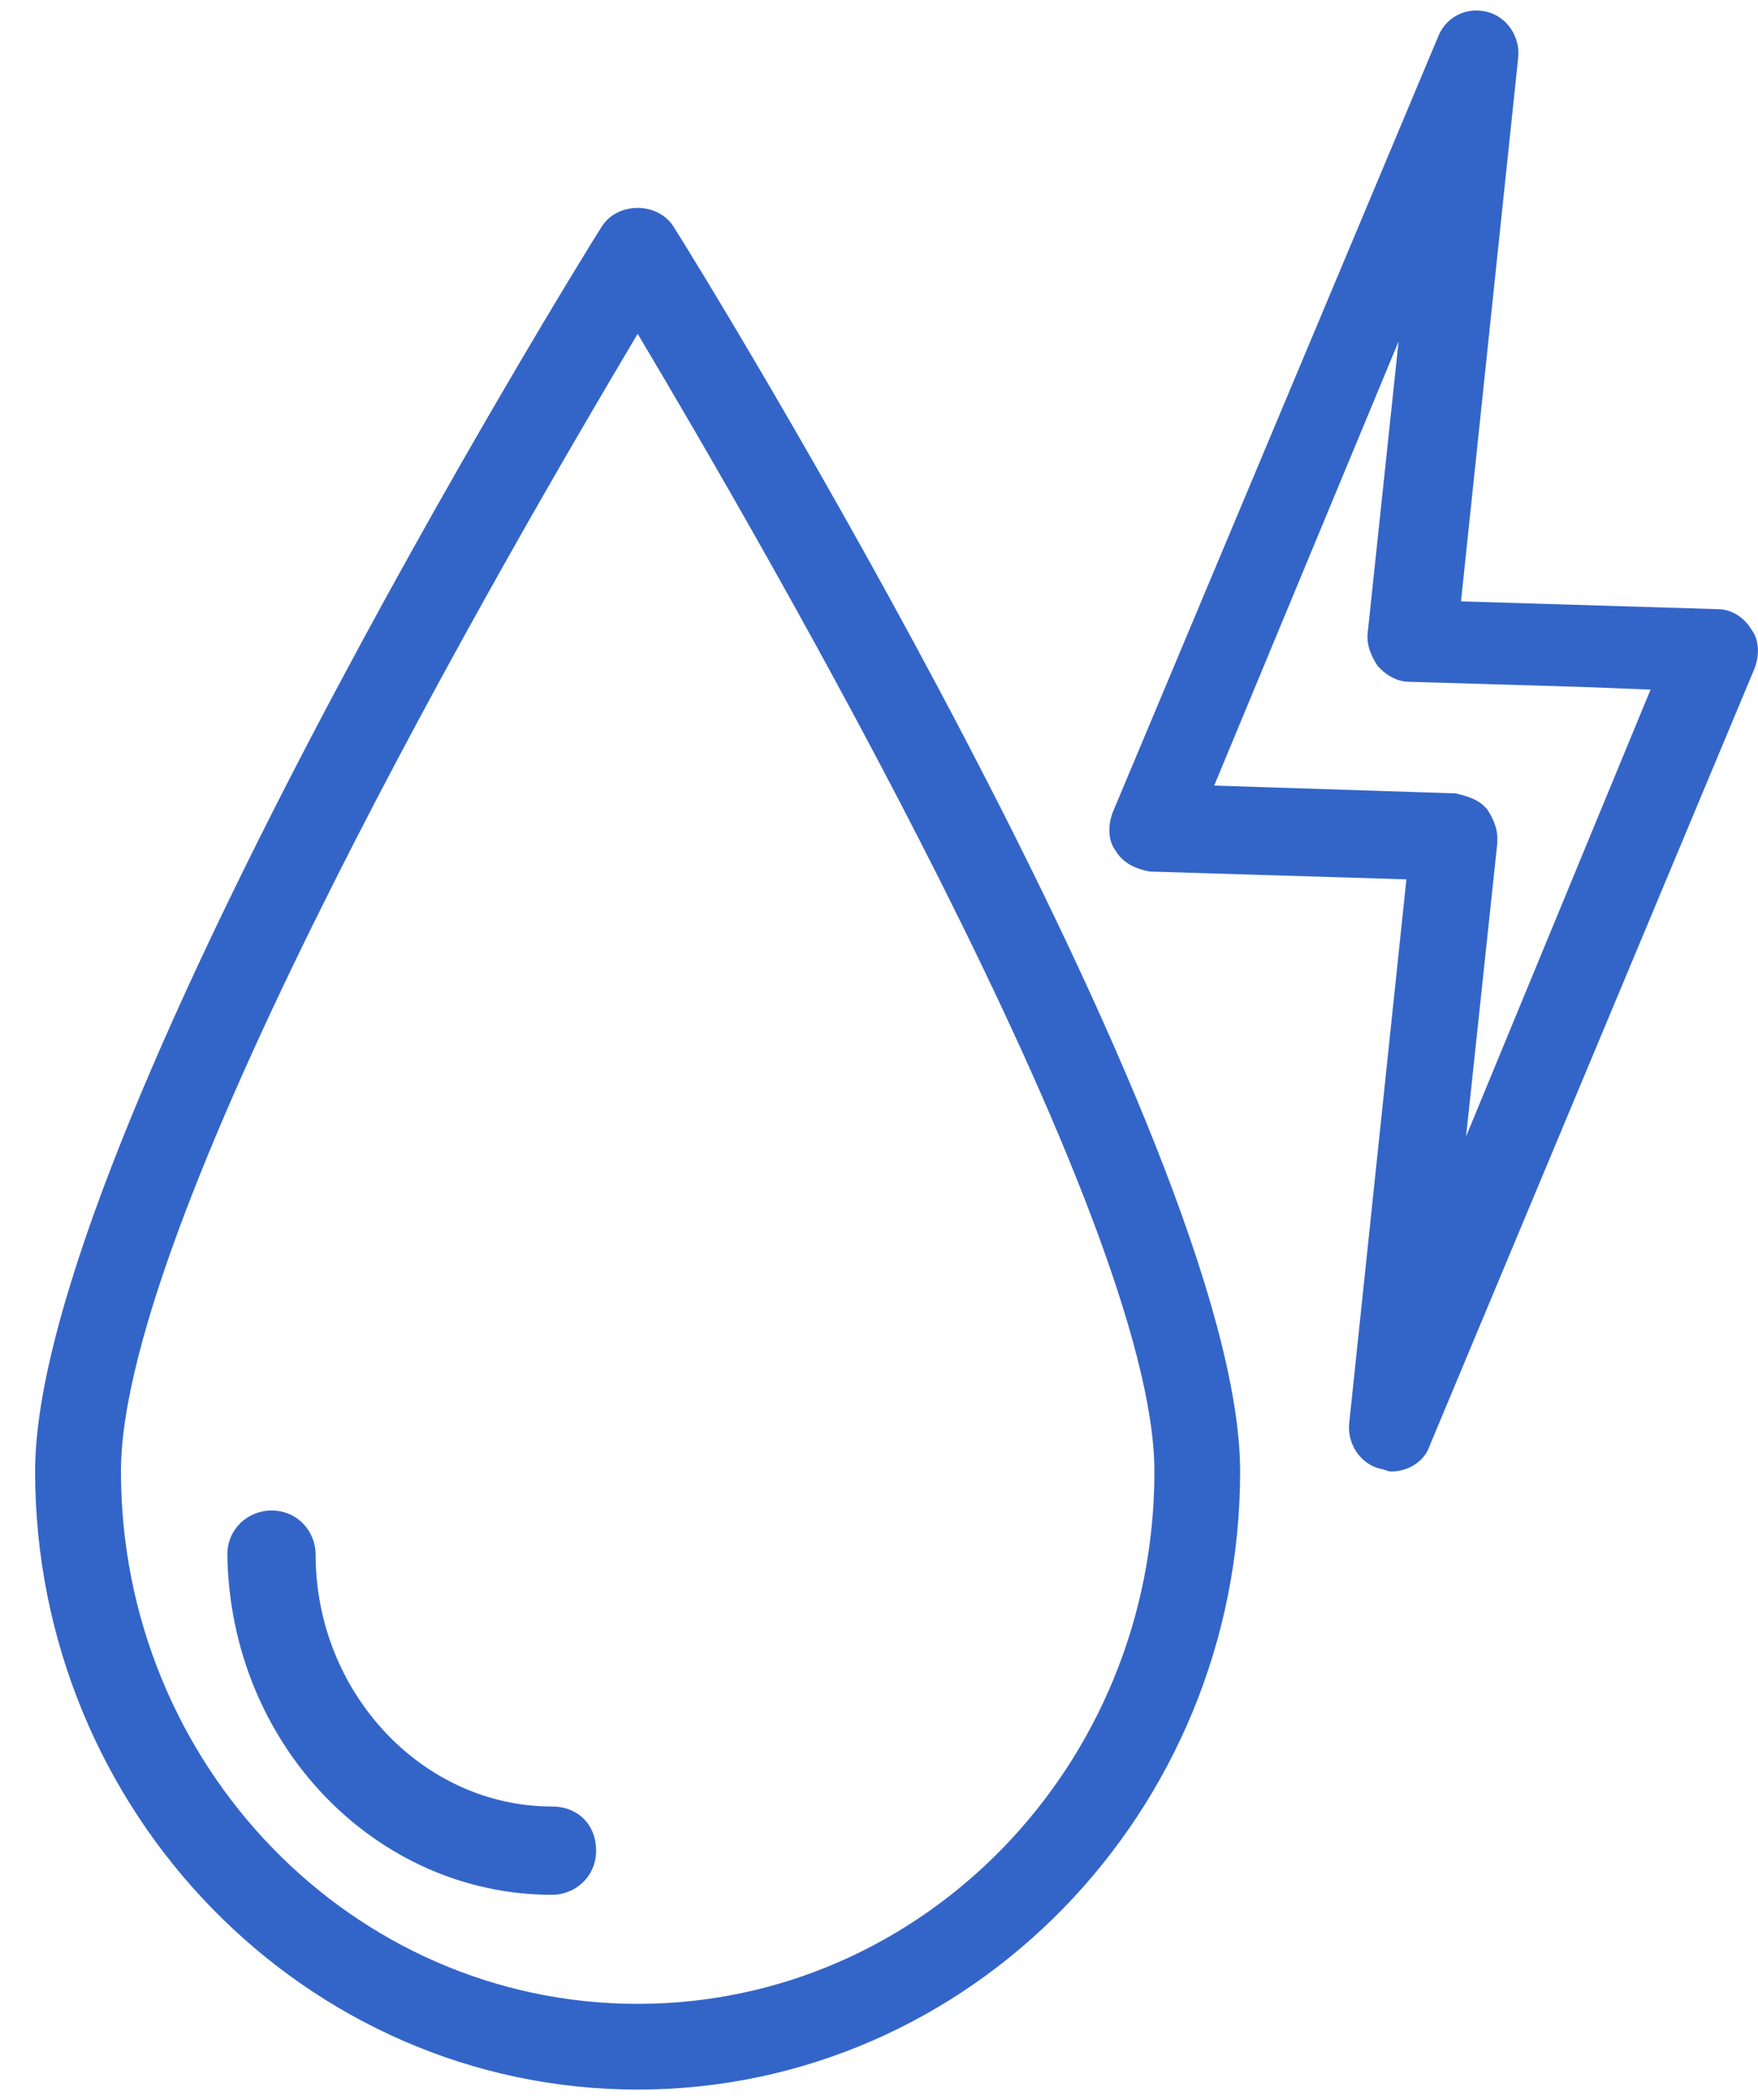
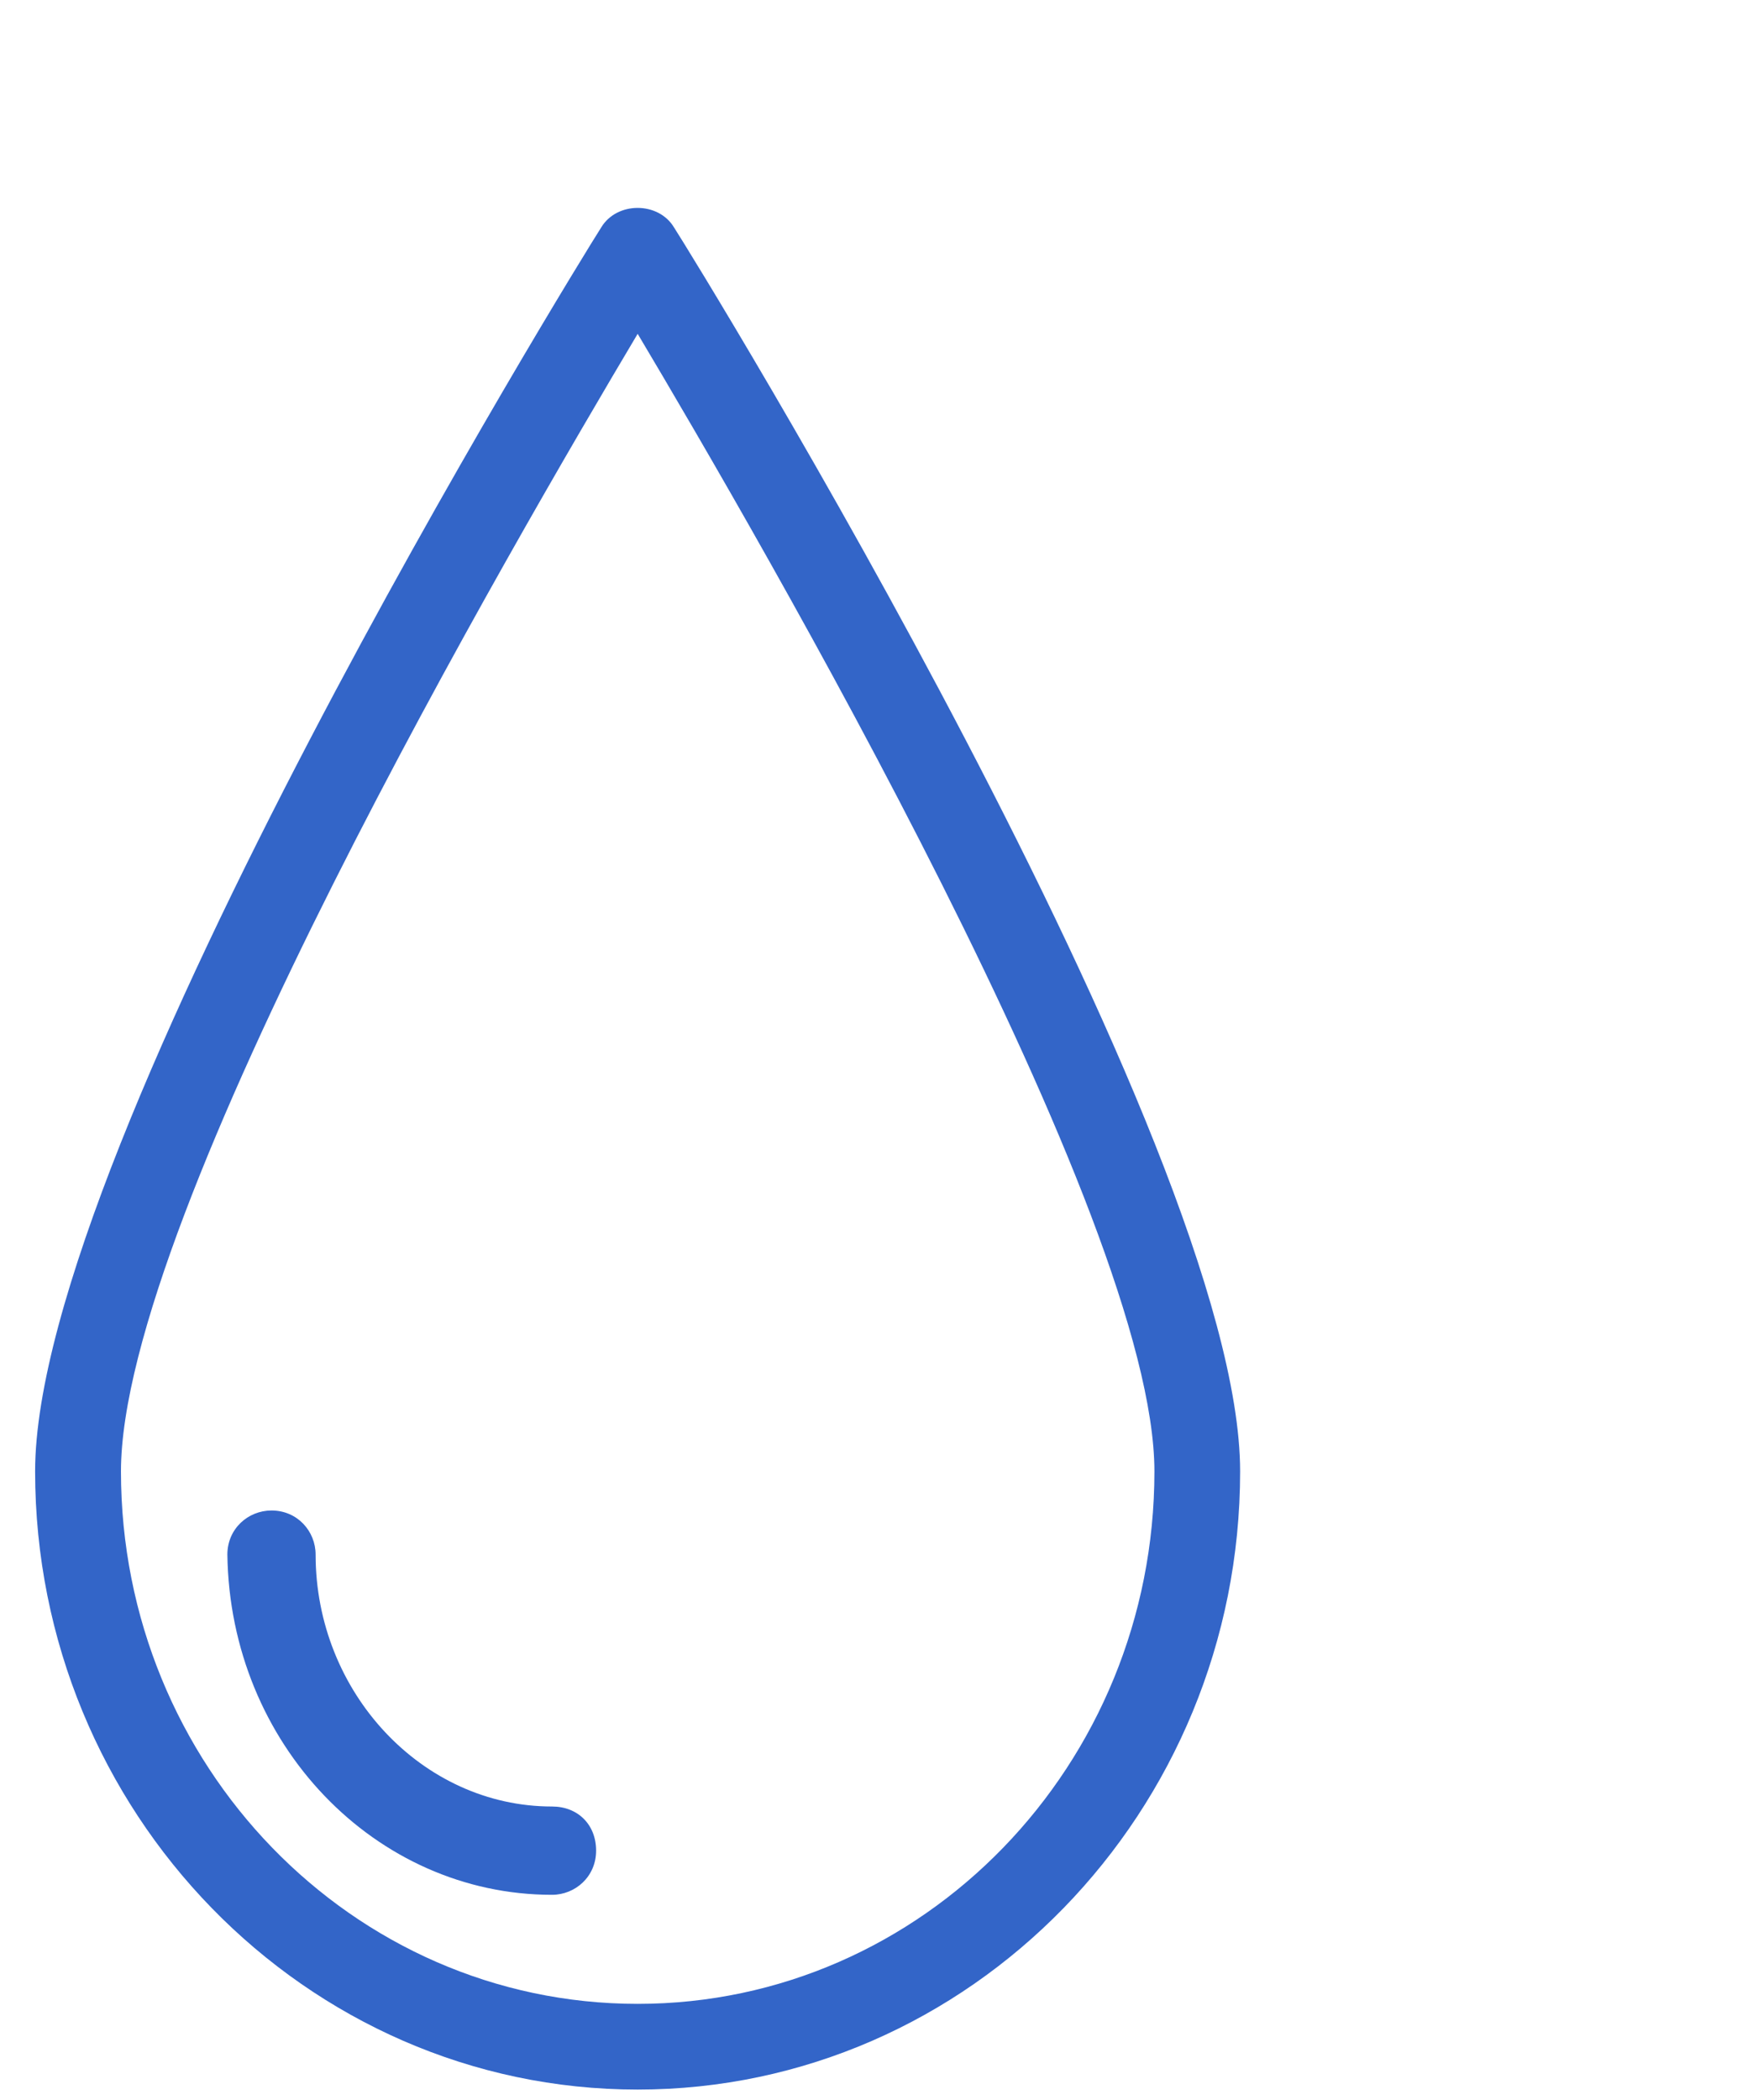
<svg xmlns="http://www.w3.org/2000/svg" width="36" height="43" viewBox="0 0 36 43" fill="none">
-   <path d="M35.182 12.473L29.918 12.313L31.087 1.2C31.141 0.774 30.875 0.348 30.45 0.242C30.024 0.136 29.598 0.348 29.44 0.774L22.791 16.622C22.685 16.887 22.685 17.207 22.845 17.419C23.005 17.685 23.27 17.791 23.536 17.845L28.8 18.005L27.631 29.119C27.577 29.544 27.843 29.97 28.268 30.076C28.322 30.076 28.428 30.13 28.48 30.13C28.852 30.13 29.172 29.918 29.278 29.598L35.925 13.697C36.031 13.431 36.031 13.111 35.871 12.899C35.714 12.633 35.448 12.473 35.182 12.473ZM30.022 23.269L30.662 17.259V17.205V17.151C30.662 16.939 30.556 16.725 30.45 16.565L30.396 16.511C30.236 16.351 30.024 16.299 29.81 16.245L24.864 16.085L28.64 6.991L28.003 13V13.054C28.003 13.266 28.108 13.48 28.214 13.64L28.268 13.694C28.428 13.854 28.64 13.96 28.854 13.96L32.417 14.066L33.8 14.12L30.022 23.269Z" fill="#3365C8" />
  <path d="M13.058 42.785C19.866 42.785 25.395 37.095 25.395 30.128C25.395 23.426 14.282 5.399 13.802 4.656C13.482 4.124 12.632 4.124 12.312 4.656C11.835 5.4 0.719 23.429 0.719 30.128C0.721 37.095 6.251 42.785 13.058 42.785ZM13.058 6.835C15.557 11.035 23.64 24.916 23.64 30.128C23.64 36.138 18.908 41.03 13.058 41.03C7.209 41.03 2.477 36.138 2.477 30.128C2.477 24.864 10.559 11.038 13.058 6.835Z" fill="#3365C8" />
  <path d="M11.304 38.797C11.781 38.797 12.207 38.425 12.207 37.893C12.207 37.361 11.835 36.989 11.304 36.989C8.645 36.989 6.463 34.65 6.463 31.831C6.463 31.354 6.092 30.928 5.56 30.928C5.082 30.928 4.656 31.3 4.656 31.831C4.71 35.712 7.687 38.797 11.304 38.797Z" fill="#3365C8" />
</svg>